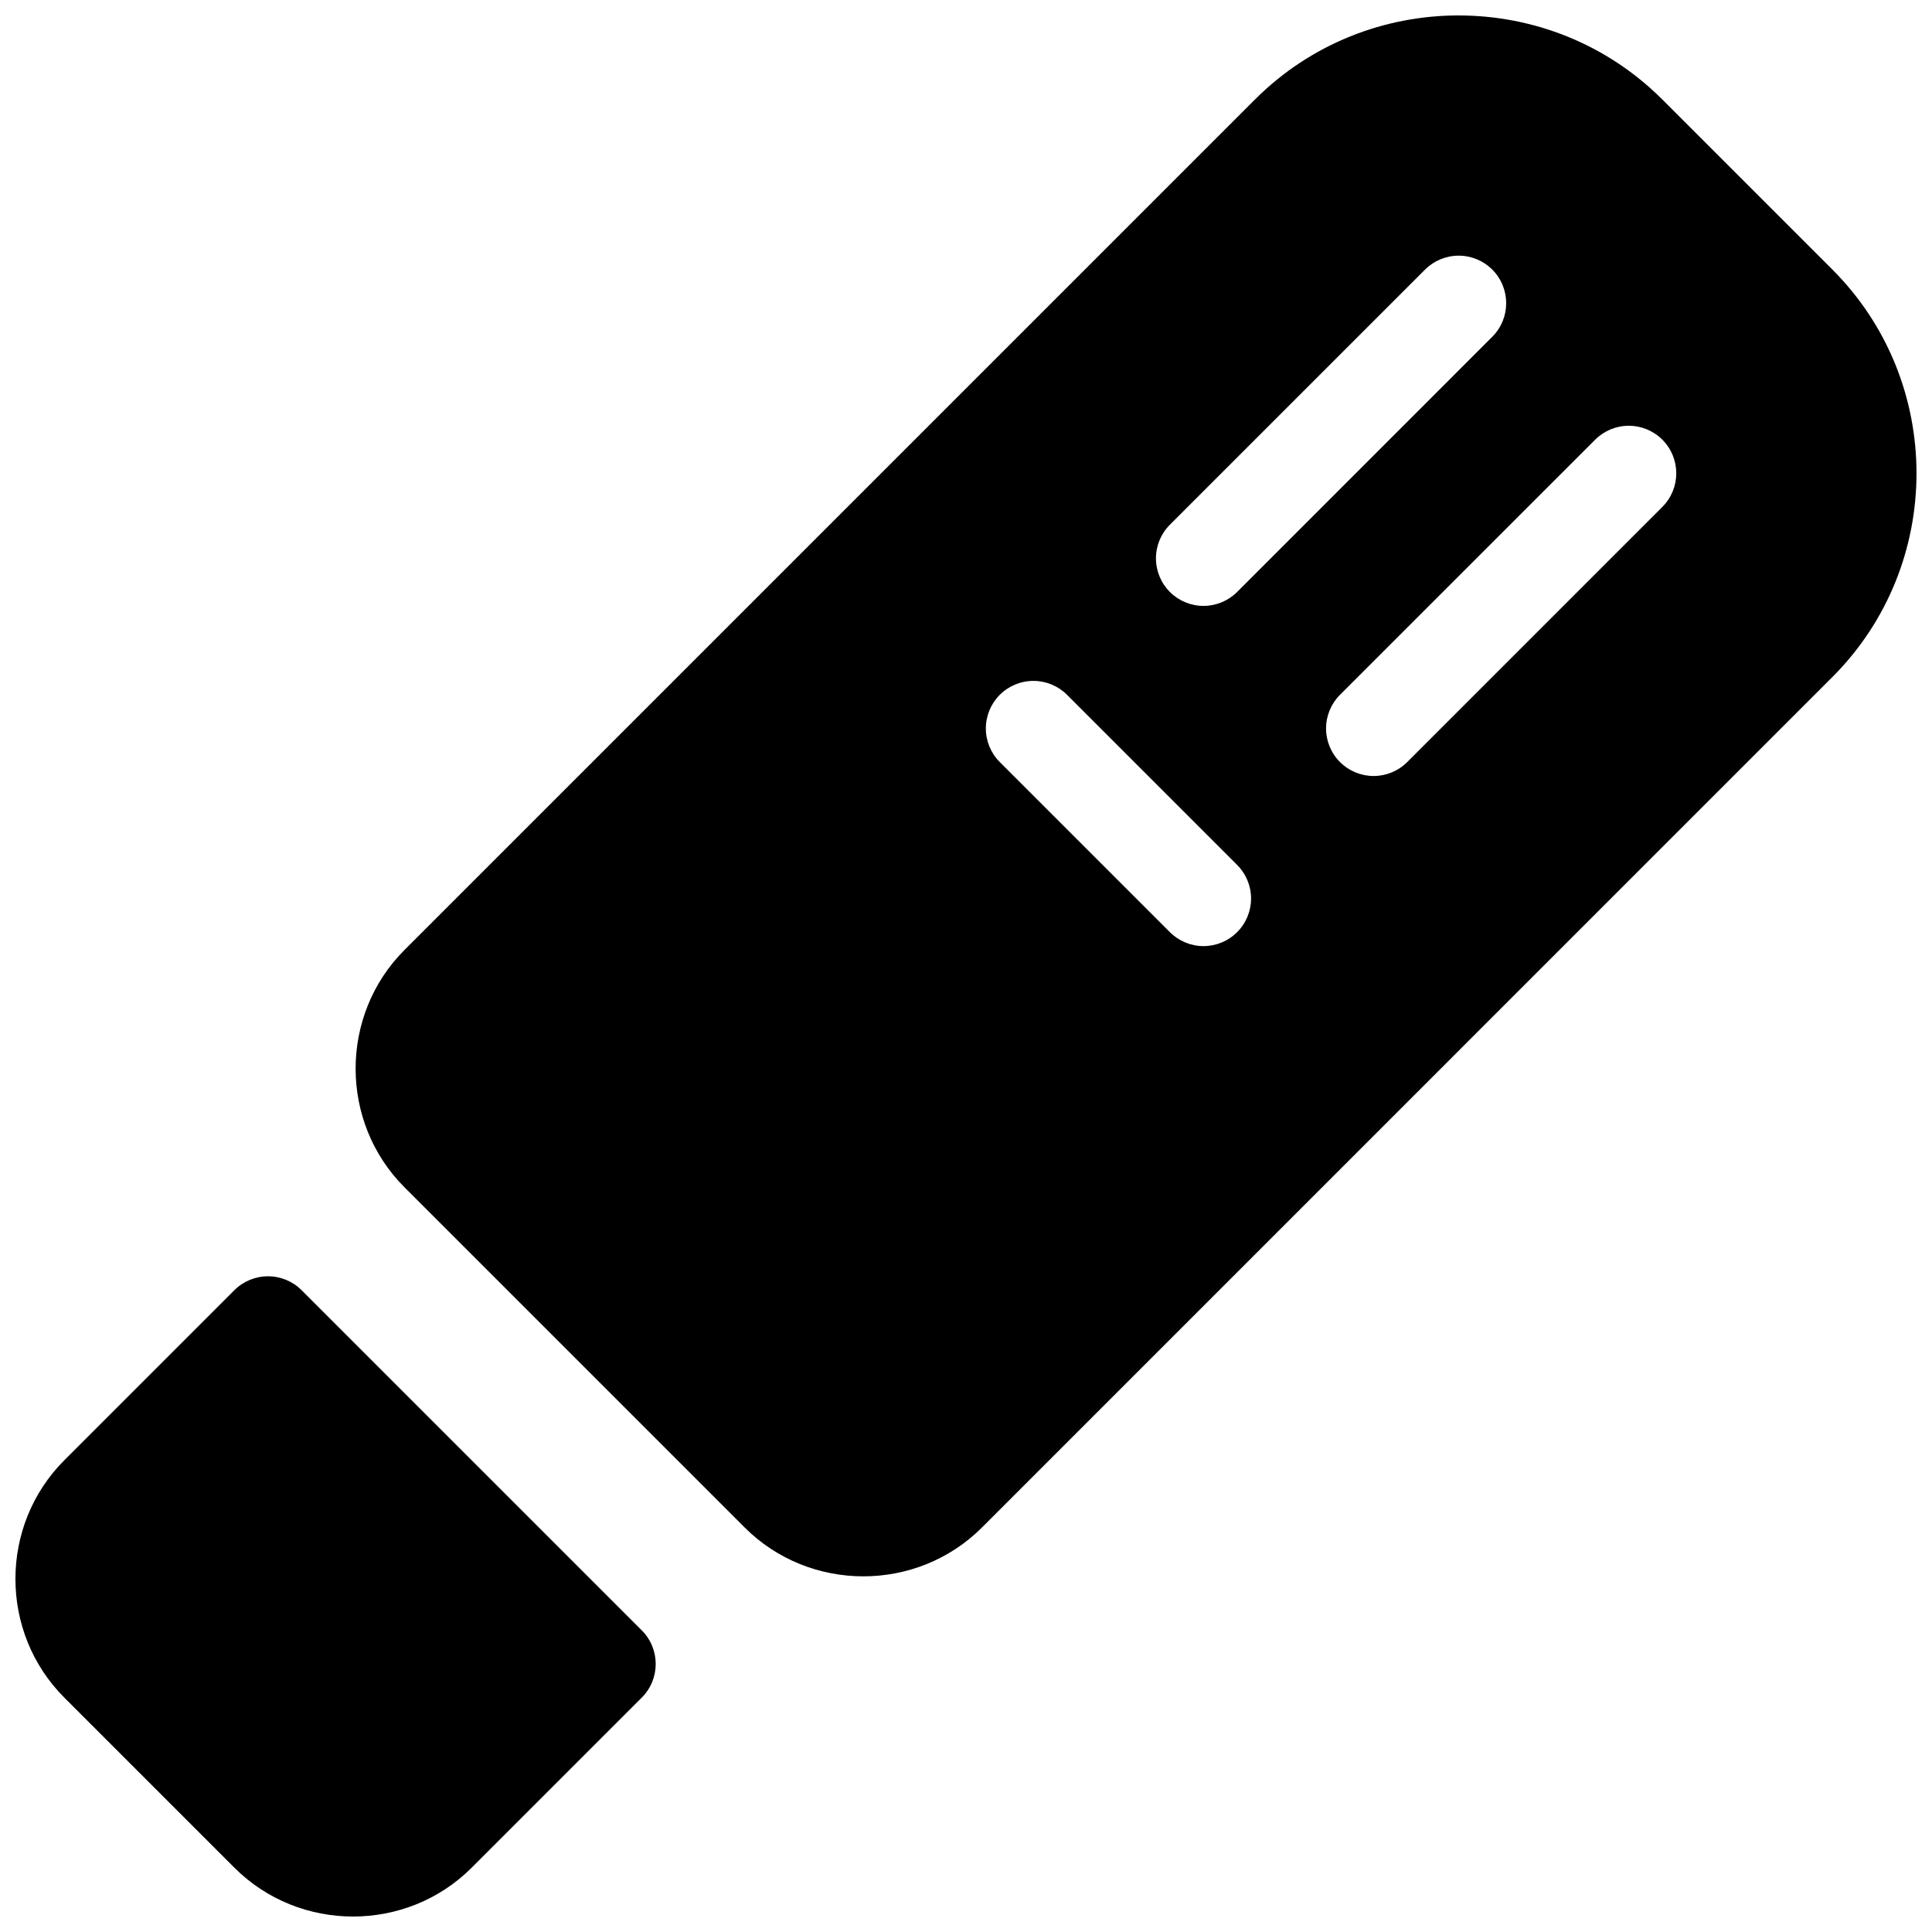
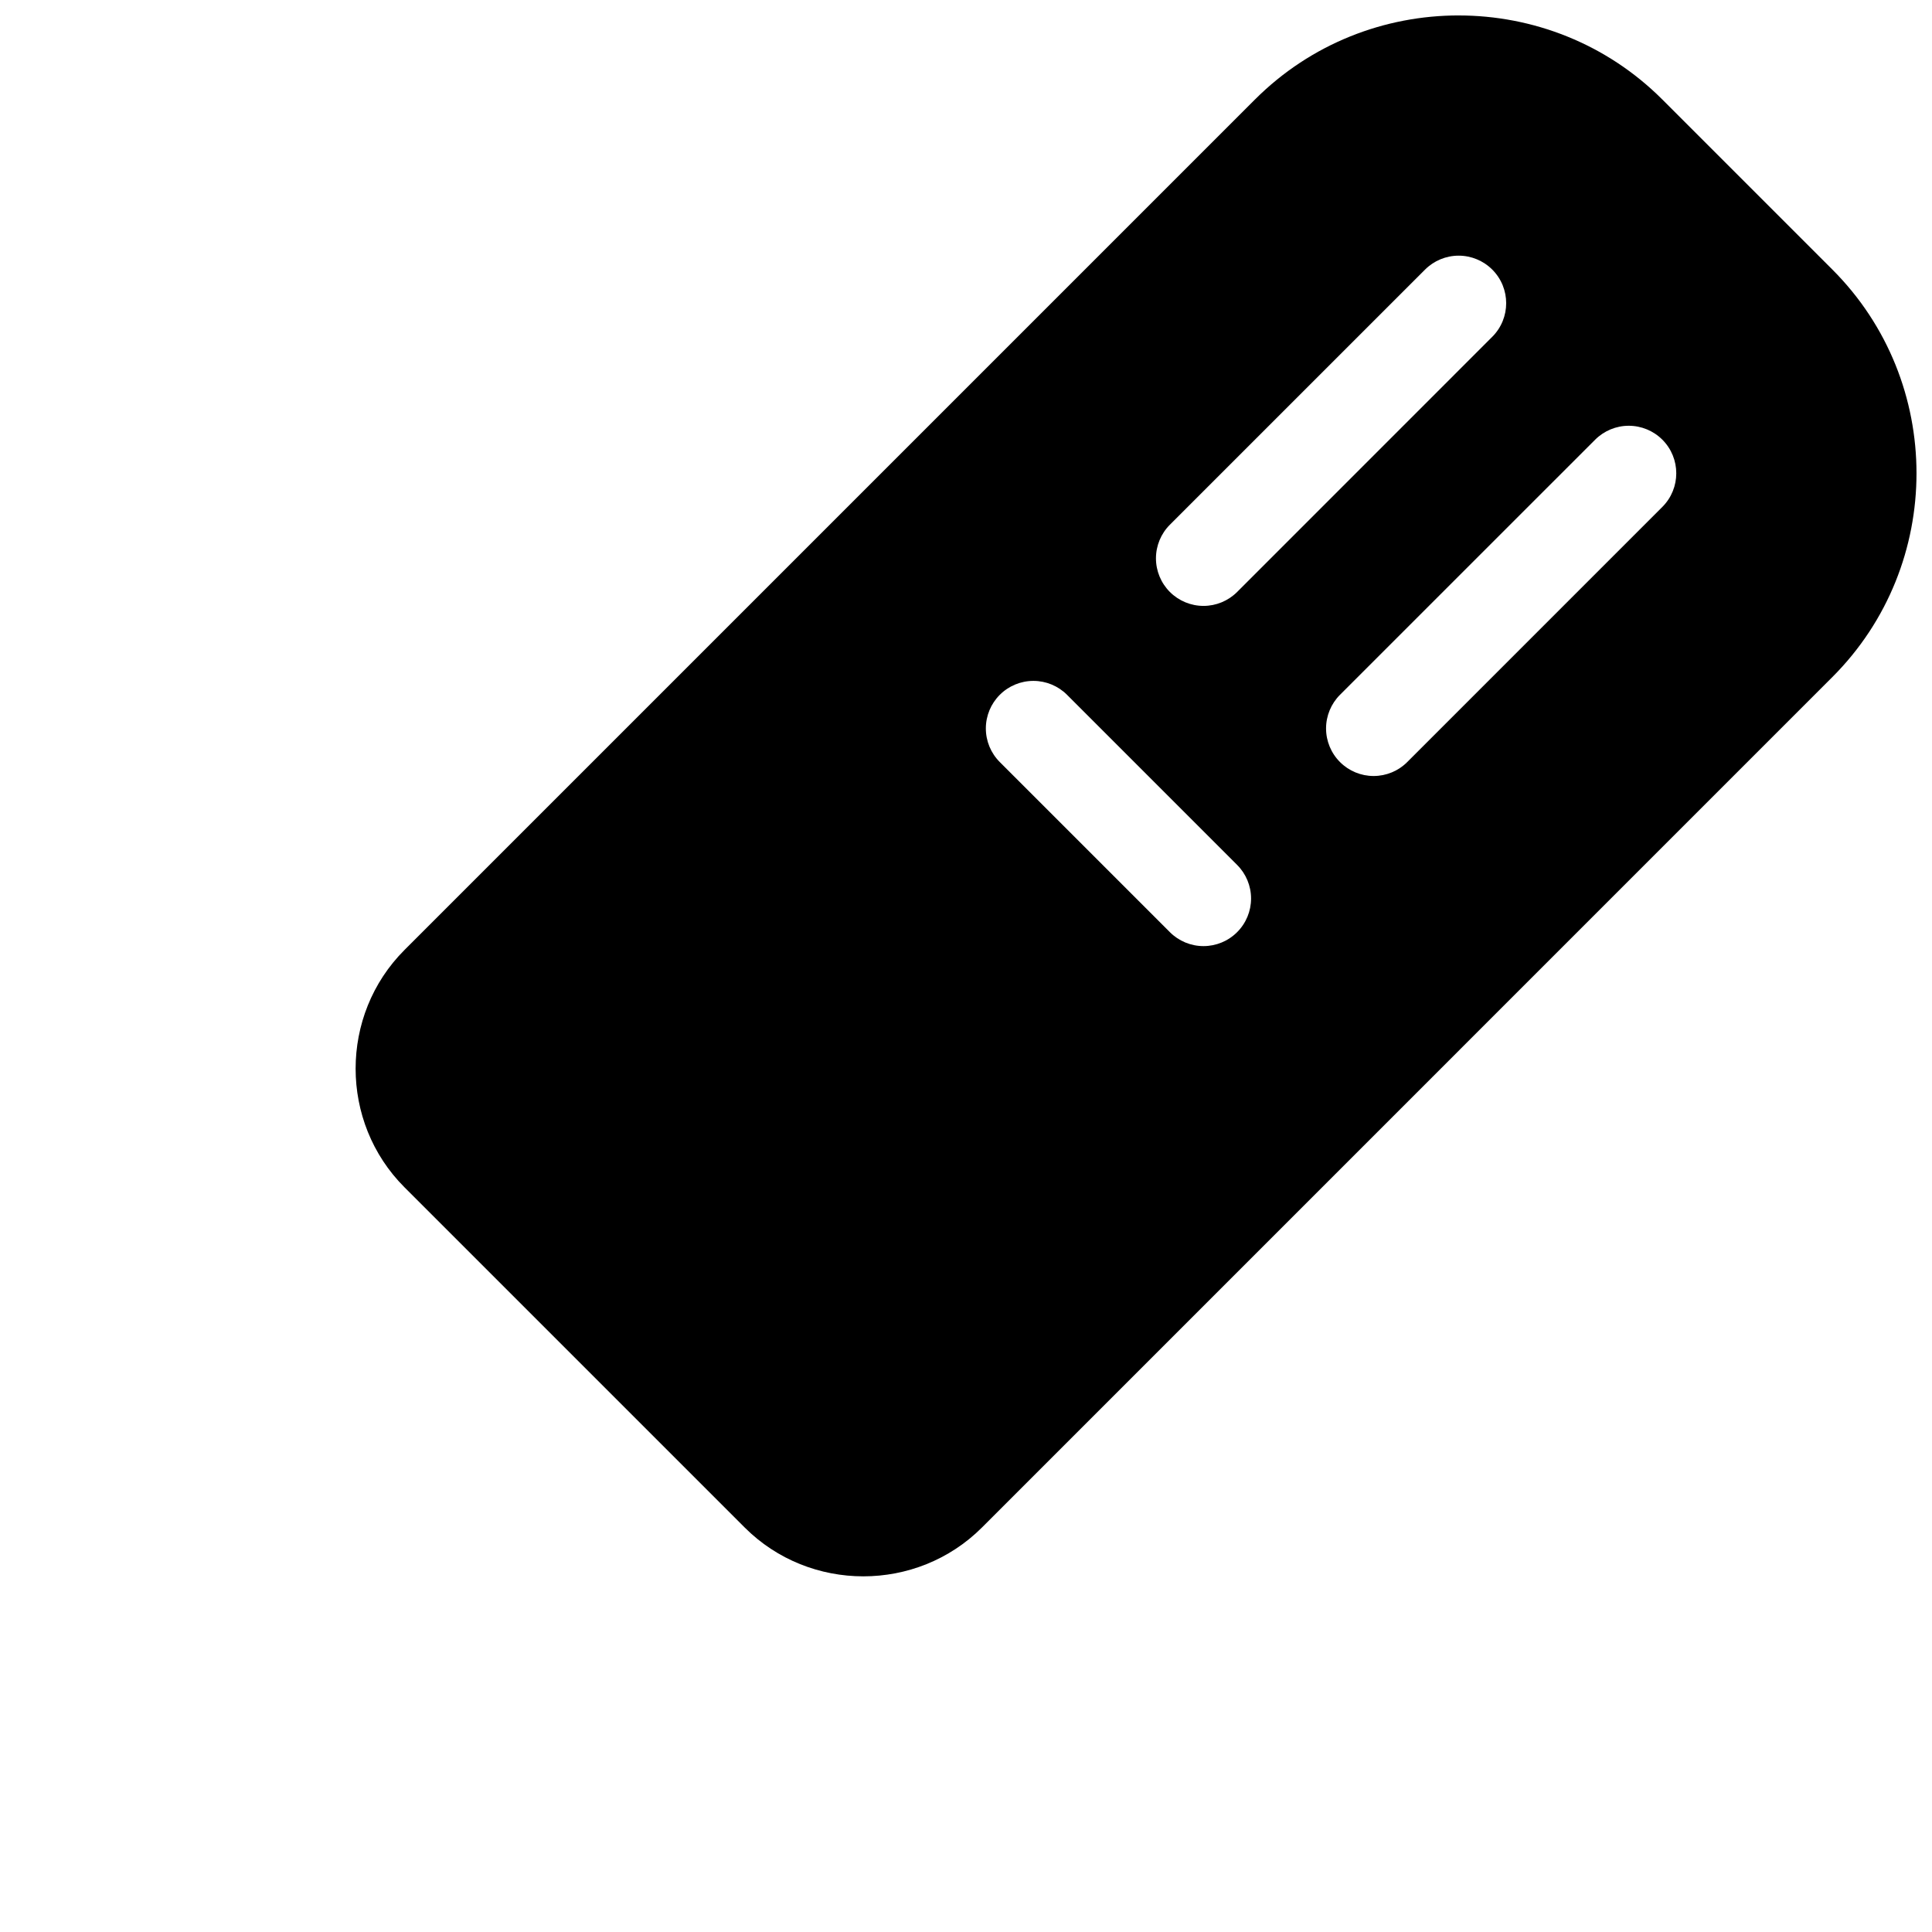
<svg xmlns="http://www.w3.org/2000/svg" width="800px" height="800px" version="1.1" viewBox="144 144 512 512">
  <defs>
    <clipPath id="b">
-       <path d="m148.09 482h169.91v169.9h-169.91z" />
-     </clipPath>
+       </clipPath>
    <clipPath id="a">
      <path d="m238 148.09h413.9v413.91h-413.9z" />
    </clipPath>
  </defs>
  <g>
    <g clip-path="url(#b)">
      <path d="m215.02 482.23c-3.34-0.004-6.543 1.32-8.906 3.68l-45.078 45.078c-17.262 17.262-17.262 45.625 0 62.887l45.078 45.078c17.262 17.262 45.625 17.262 62.887 0l45.078-45.078c4.918-4.918 4.918-12.891 0-17.809l-90.156-90.156c-2.363-2.359-5.566-3.684-8.902-3.68z" fill-rule="evenodd" />
    </g>
    <g clip-path="url(#a)">
      <path d="m530.56 148.09c-19.566 0-39.129 7.422-53.98 22.277l-225.39 225.39c-17.262 17.262-17.262 45.625 0 62.887l90.156 90.156c17.262 17.262 45.625 17.262 62.887 0l225.38-225.39c29.707-29.711 29.707-78.258 0-107.96l-45.078-45.078c-14.852-14.855-34.418-22.277-53.98-22.277zm0 63.664c3.34 0 6.543 1.328 8.906 3.691 4.918 4.918 4.918 12.891 0 17.809l-67.613 67.625c-2.363 2.363-5.566 3.691-8.91 3.691-3.34 0-6.547-1.328-8.91-3.691-2.363-2.363-3.691-5.57-3.691-8.91 0-3.344 1.328-6.551 3.691-8.91l67.621-67.613c2.363-2.363 5.566-3.691 8.906-3.691zm45.078 45.078c3.34 0 6.543 1.328 8.906 3.691 4.914 4.918 4.914 12.891 0 17.809l-67.613 67.621c-2.363 2.367-5.566 3.695-8.91 3.695s-6.547-1.328-8.91-3.695c-2.363-2.359-3.691-5.566-3.691-8.91 0-3.34 1.328-6.547 3.691-8.91l67.621-67.609c2.363-2.363 5.566-3.691 8.906-3.691zm-157.78 67.613c3.344-0.004 6.551 1.324 8.918 3.688l45.078 45.078h-0.004c2.367 2.363 3.695 5.57 3.695 8.91 0 3.344-1.328 6.547-3.695 8.91-2.363 2.367-5.566 3.695-8.91 3.695-3.34 0-6.547-1.328-8.91-3.695l-45.078-45.078h0.004c-2.367-2.359-3.695-5.566-3.695-8.91 0-3.34 1.328-6.547 3.695-8.91 2.359-2.359 5.562-3.688 8.902-3.688z" fill-rule="evenodd" />
    </g>
  </g>
</svg>